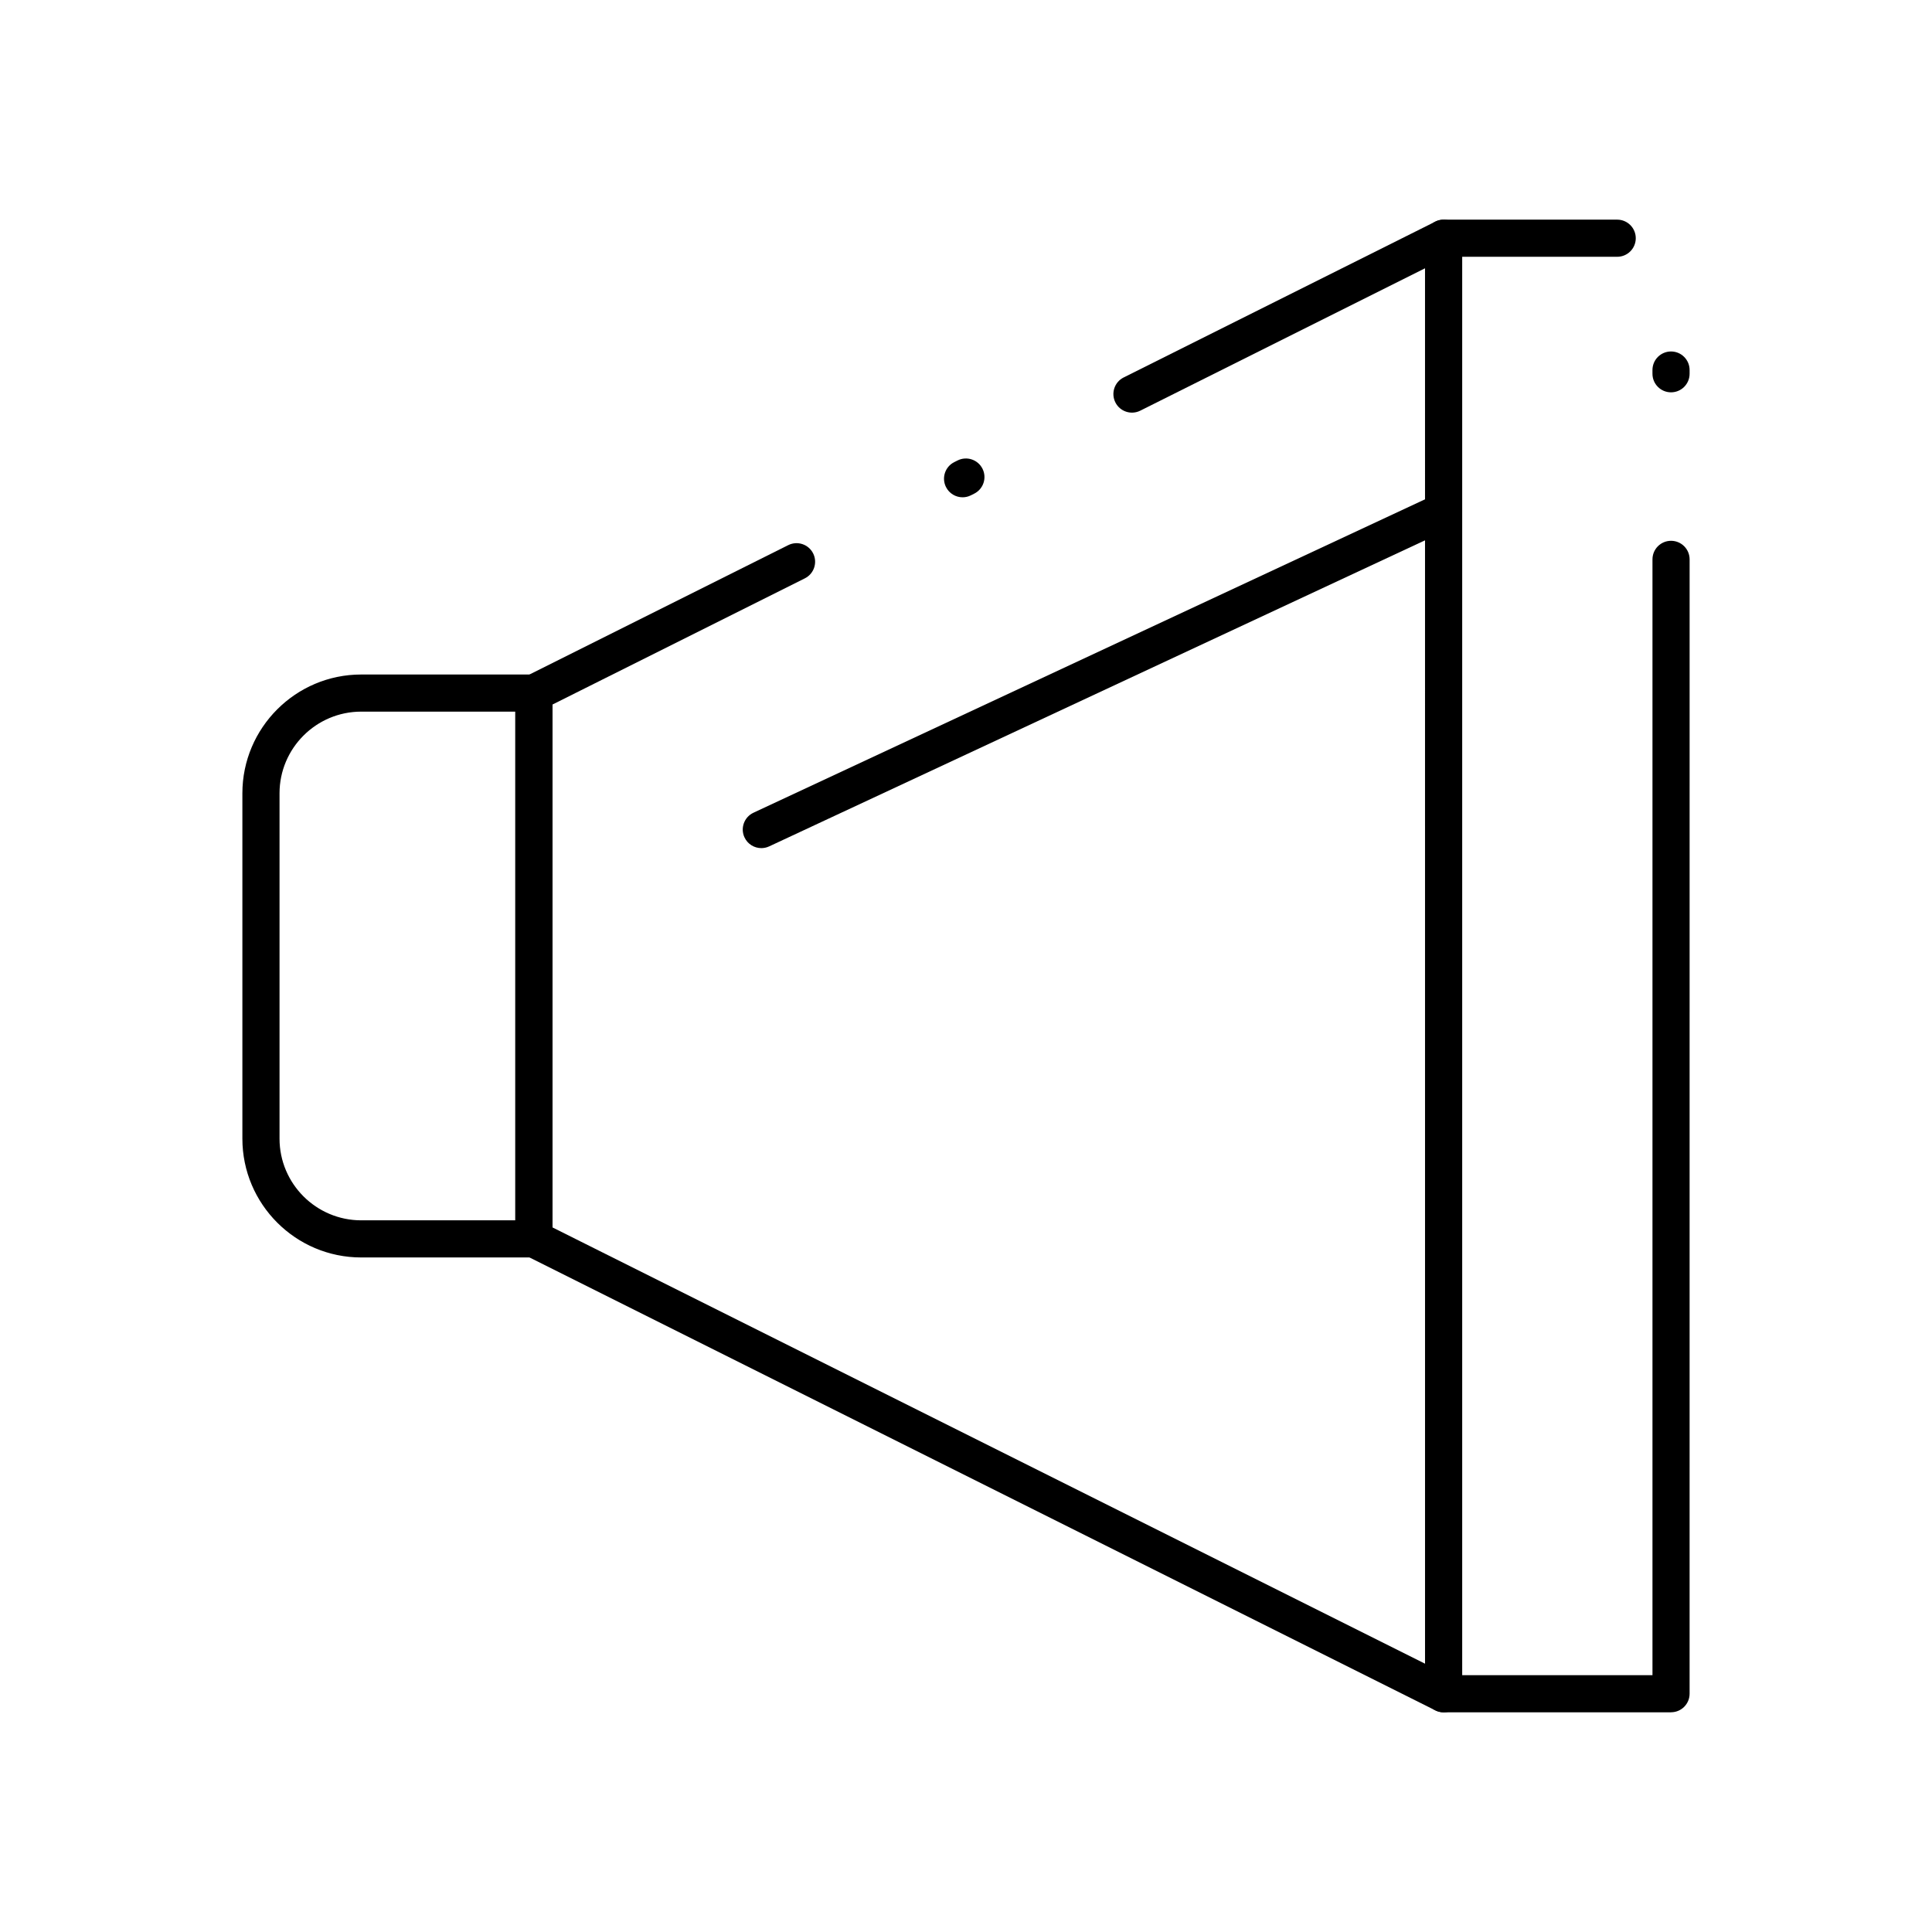
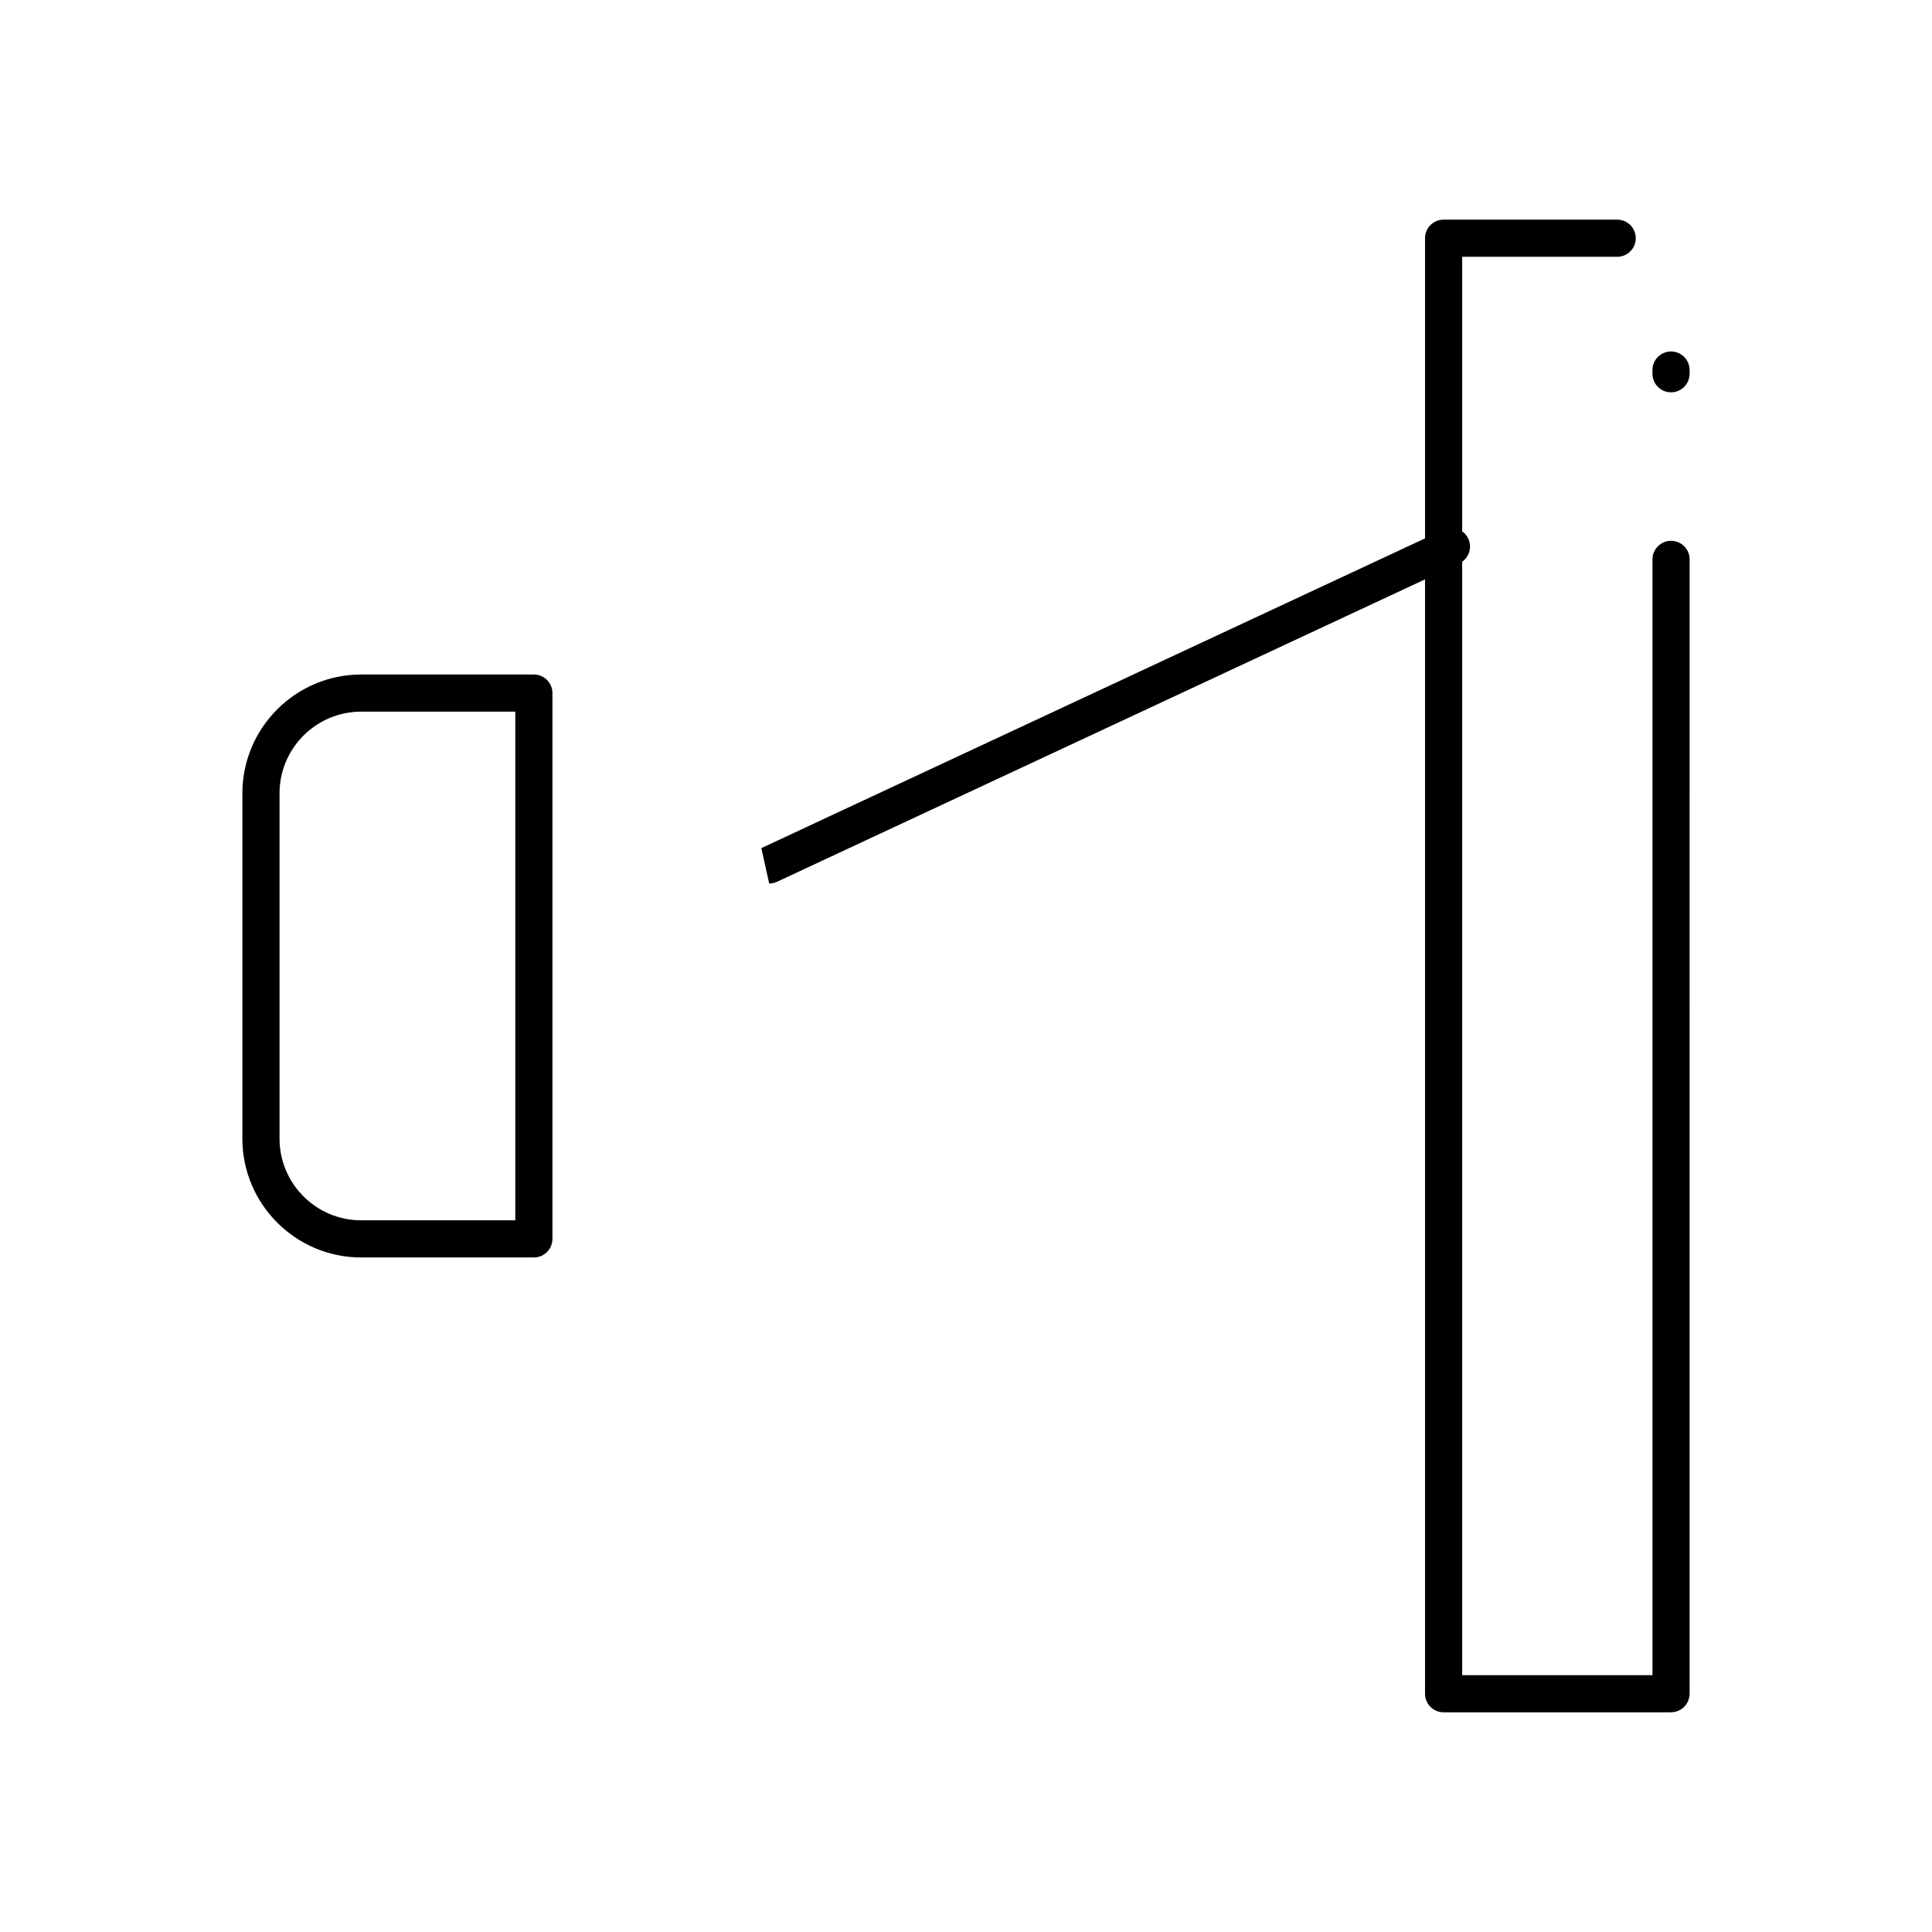
<svg xmlns="http://www.w3.org/2000/svg" fill="#000000" width="800px" height="800px" version="1.1" viewBox="144 144 512 512">
  <g>
-     <path d="m526.57 597.78c-0.754 0-1.504-0.172-2.199-0.52l-241.08-120.54c-1.668-0.836-2.719-2.535-2.719-4.402v-144.65c0-1.863 1.055-3.566 2.719-4.402l69.602-34.801c2.43-1.215 5.387-0.23 6.602 2.199 1.215 2.43 0.23 5.387-2.199 6.602l-66.883 33.441v138.57l231.24 115.62-0.004-369.8-75.465 37.734c-2.434 1.215-5.387 0.23-6.602-2.199-1.215-2.43-0.23-5.387 2.199-6.602l82.586-41.293c1.523-0.762 3.336-0.68 4.789 0.215 1.449 0.895 2.332 2.481 2.332 4.184v385.73c0 1.707-0.883 3.289-2.332 4.188-0.789 0.488-1.688 0.73-2.586 0.73zm-127.47-321.99c-1.805 0-3.543-0.996-4.406-2.723-1.215-2.43-0.23-5.387 2.199-6.602l0.879-0.441c2.43-1.215 5.383-0.23 6.602 2.199 1.215 2.43 0.23 5.387-2.199 6.602l-0.879 0.441c-0.707 0.355-1.457 0.523-2.195 0.523z" />
    <path d="m586.84 597.78h-60.27c-2.719 0-4.922-2.203-4.922-4.922v-385.73c0-2.719 2.203-4.922 4.922-4.922h46.004c2.719 0 4.922 2.203 4.922 4.922s-2.203 4.922-4.922 4.922h-41.082v375.89h50.43v-295.7c0-2.719 2.203-4.922 4.922-4.922s4.922 2.203 4.922 4.922l-0.004 300.61c0 2.719-2.203 4.918-4.922 4.918zm0-349.81c-2.719 0-4.922-2.203-4.922-4.922v-0.984c0-2.719 2.203-4.922 4.922-4.922s4.922 2.203 4.922 4.922v0.984c0 2.719-2.203 4.922-4.922 4.922z" />
    <path d="m285.48 477.24h-45.758c-17.363 0-31.488-14.125-31.488-31.488v-91.512c0-17.363 14.125-31.488 31.488-31.488h45.758c2.719 0 4.922 2.203 4.922 4.922v144.65c0 2.715-2.203 4.918-4.922 4.918zm-45.754-144.65c-11.938 0-21.648 9.711-21.648 21.648v91.512c0 11.938 9.711 21.648 21.648 21.648h40.836v-134.81z" />
-     <path d="m345.76 368.76c-1.852 0-3.629-1.051-4.461-2.84-1.148-2.461-0.086-5.391 2.379-6.539l180.81-84.379c2.461-1.148 5.391-0.086 6.539 2.379 1.148 2.461 0.086 5.391-2.379 6.539l-180.81 84.379c-0.672 0.312-1.383 0.461-2.078 0.461z" />
+     <path d="m345.76 368.76l180.81-84.379c2.461-1.148 5.391-0.086 6.539 2.379 1.148 2.461 0.086 5.391-2.379 6.539l-180.81 84.379c-0.672 0.312-1.383 0.461-2.078 0.461z" />
  </g>
</svg>